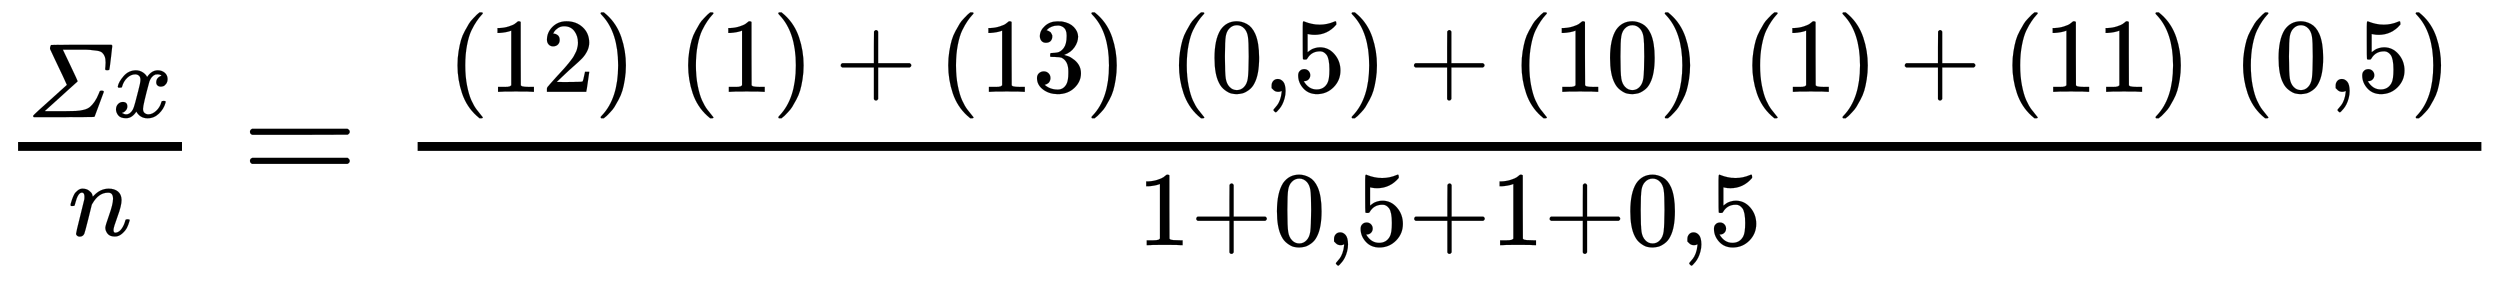
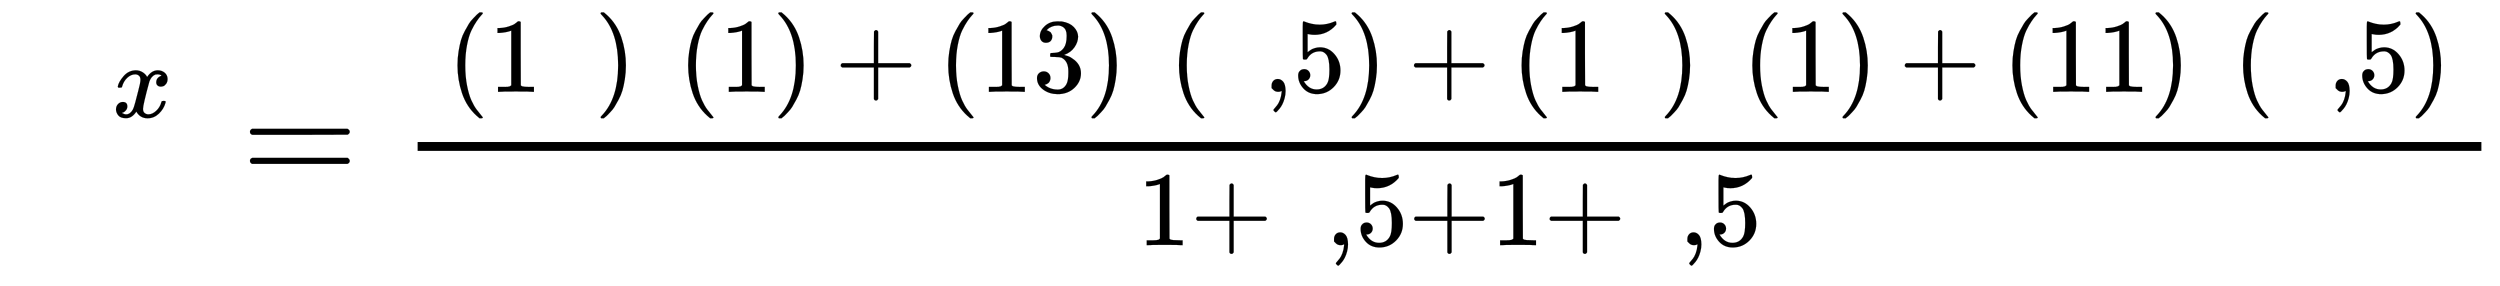
<svg xmlns="http://www.w3.org/2000/svg" xmlns:xlink="http://www.w3.org/1999/xlink" role="img" aria-hidden="true" style="vertical-align: -1.12ex;font-size: 10pt;font-family: Verdana;color: #000000;" viewBox="0 -871.2 11849.5 1356" focusable="false" width="27.521ex" height="3.149ex">
  <defs id="MathJax_SVG_glyphs">
-     <path id="MJMATHI-3A3" stroke-width="1" d="M 65 0 Q 58 4 58 11 Q 58 16 114 67 Q 173 119 222 164 L 377 304 Q 378 305 340 386 T 261 552 T 218 644 Q 217 648 219 660 Q 224 678 228 681 Q 231 683 515 683 H 799 Q 804 678 806 674 Q 806 667 793 559 T 778 448 Q 774 443 759 443 Q 747 443 743 445 T 739 456 Q 739 458 741 477 T 743 516 Q 743 552 734 574 T 710 609 T 663 627 T 596 635 T 502 637 Q 480 637 469 637 H 339 Q 344 627 411 486 T 478 341 V 339 Q 477 337 477 336 L 457 318 Q 437 300 398 265 T 322 196 L 168 57 Q 167 56 188 56 T 258 56 H 359 Q 426 56 463 58 T 537 69 T 596 97 T 639 146 T 680 225 Q 686 243 689 246 T 702 250 H 705 Q 726 250 726 239 Q 726 238 683 123 T 639 5 Q 637 1 610 1 Q 577 0 348 0 H 65 Z" />
    <path id="MJMATHI-78" stroke-width="1" d="M 52 289 Q 59 331 106 386 T 222 442 Q 257 442 286 424 T 329 379 Q 371 442 430 442 Q 467 442 494 420 T 522 361 Q 522 332 508 314 T 481 292 T 458 288 Q 439 288 427 299 T 415 328 Q 415 374 465 391 Q 454 404 425 404 Q 412 404 406 402 Q 368 386 350 336 Q 290 115 290 78 Q 290 50 306 38 T 341 26 Q 378 26 414 59 T 463 140 Q 466 150 469 151 T 485 153 H 489 Q 504 153 504 145 Q 504 144 502 134 Q 486 77 440 33 T 333 -11 Q 263 -11 227 52 Q 186 -10 133 -10 H 127 Q 78 -10 57 16 T 35 71 Q 35 103 54 123 T 99 143 Q 142 143 142 101 Q 142 81 130 66 T 107 46 T 94 41 L 91 40 Q 91 39 97 36 T 113 29 T 132 26 Q 168 26 194 71 Q 203 87 217 139 T 245 247 T 261 313 Q 266 340 266 352 Q 266 380 251 392 T 217 404 Q 177 404 142 372 T 93 290 Q 91 281 88 280 T 72 278 H 58 Q 52 284 52 289 Z" />
-     <path id="MJMATHI-6E" stroke-width="1" d="M 21 287 Q 22 293 24 303 T 36 341 T 56 388 T 89 425 T 135 442 Q 171 442 195 424 T 225 390 T 231 369 Q 231 367 232 367 L 243 378 Q 304 442 382 442 Q 436 442 469 415 T 503 336 T 465 179 T 427 52 Q 427 26 444 26 Q 450 26 453 27 Q 482 32 505 65 T 540 145 Q 542 153 560 153 Q 580 153 580 145 Q 580 144 576 130 Q 568 101 554 73 T 508 17 T 439 -10 Q 392 -10 371 17 T 350 73 Q 350 92 386 193 T 423 345 Q 423 404 379 404 H 374 Q 288 404 229 303 L 222 291 L 189 157 Q 156 26 151 16 Q 138 -11 108 -11 Q 95 -11 87 -5 T 76 7 T 74 17 Q 74 30 112 180 T 152 343 Q 153 348 153 366 Q 153 405 129 405 Q 91 405 66 305 Q 60 285 60 284 Q 58 278 41 278 H 27 Q 21 284 21 287 Z" />
    <path id="MJMAIN-3D" stroke-width="1" d="M 56 347 Q 56 360 70 367 H 707 Q 722 359 722 347 Q 722 336 708 328 L 390 327 H 72 Q 56 332 56 347 Z M 56 153 Q 56 168 72 173 H 708 Q 722 163 722 153 Q 722 140 707 133 H 70 Q 56 140 56 153 Z" />
    <path id="MJMAIN-28" stroke-width="1" d="M 94 250 Q 94 319 104 381 T 127 488 T 164 576 T 202 643 T 244 695 T 277 729 T 302 750 H 315 H 319 Q 333 750 333 741 Q 333 738 316 720 T 275 667 T 226 581 T 184 443 T 167 250 T 184 58 T 225 -81 T 274 -167 T 316 -220 T 333 -241 Q 333 -250 318 -250 H 315 H 302 L 274 -226 Q 180 -141 137 -14 T 94 250 Z" />
    <path id="MJMAIN-31" stroke-width="1" d="M 213 578 L 200 573 Q 186 568 160 563 T 102 556 H 83 V 602 H 102 Q 149 604 189 617 T 245 641 T 273 663 Q 275 666 285 666 Q 294 666 302 660 V 361 L 303 61 Q 310 54 315 52 T 339 48 T 401 46 H 427 V 0 H 416 Q 395 3 257 3 Q 121 3 100 0 H 88 V 46 H 114 Q 136 46 152 46 T 177 47 T 193 50 T 201 52 T 207 57 T 213 61 V 578 Z" />
-     <path id="MJMAIN-32" stroke-width="1" d="M 109 429 Q 82 429 66 447 T 50 491 Q 50 562 103 614 T 235 666 Q 326 666 387 610 T 449 465 Q 449 422 429 383 T 381 315 T 301 241 Q 265 210 201 149 L 142 93 L 218 92 Q 375 92 385 97 Q 392 99 409 186 V 189 H 449 V 186 Q 448 183 436 95 T 421 3 V 0 H 50 V 19 V 31 Q 50 38 56 46 T 86 81 Q 115 113 136 137 Q 145 147 170 174 T 204 211 T 233 244 T 261 278 T 284 308 T 305 340 T 320 369 T 333 401 T 340 431 T 343 464 Q 343 527 309 573 T 212 619 Q 179 619 154 602 T 119 569 T 109 550 Q 109 549 114 549 Q 132 549 151 535 T 170 489 Q 170 464 154 447 T 109 429 Z" />
    <path id="MJMAIN-29" stroke-width="1" d="M 60 749 L 64 750 Q 69 750 74 750 H 86 L 114 726 Q 208 641 251 514 T 294 250 Q 294 182 284 119 T 261 12 T 224 -76 T 186 -143 T 145 -194 T 113 -227 T 90 -246 Q 87 -249 86 -250 H 74 Q 66 -250 63 -250 T 58 -247 T 55 -238 Q 56 -237 66 -225 Q 221 -64 221 250 T 66 725 Q 56 737 55 738 Q 55 746 60 749 Z" />
    <path id="MJMAIN-2B" stroke-width="1" d="M 56 237 T 56 250 T 70 270 H 369 V 420 L 370 570 Q 380 583 389 583 Q 402 583 409 568 V 270 H 707 Q 722 262 722 250 T 707 230 H 409 V -68 Q 401 -82 391 -82 H 389 H 387 Q 375 -82 369 -68 V 230 H 70 Q 56 237 56 250 Z" />
    <path id="MJMAIN-33" stroke-width="1" d="M 127 463 Q 100 463 85 480 T 69 524 Q 69 579 117 622 T 233 665 Q 268 665 277 664 Q 351 652 390 611 T 430 522 Q 430 470 396 421 T 302 350 L 299 348 Q 299 347 308 345 T 337 336 T 375 315 Q 457 262 457 175 Q 457 96 395 37 T 238 -22 Q 158 -22 100 21 T 42 130 Q 42 158 60 175 T 105 193 Q 133 193 151 175 T 169 130 Q 169 119 166 110 T 159 94 T 148 82 T 136 74 T 126 70 T 118 67 L 114 66 Q 165 21 238 21 Q 293 21 321 74 Q 338 107 338 175 V 195 Q 338 290 274 322 Q 259 328 213 329 L 171 330 L 168 332 Q 166 335 166 348 Q 166 366 174 366 Q 202 366 232 371 Q 266 376 294 413 T 322 525 V 533 Q 322 590 287 612 Q 265 626 240 626 Q 208 626 181 615 T 143 592 T 132 580 H 135 Q 138 579 143 578 T 153 573 T 165 566 T 175 555 T 183 540 T 186 520 Q 186 498 172 481 T 127 463 Z" />
-     <path id="MJMAIN-30" stroke-width="1" d="M 96 585 Q 152 666 249 666 Q 297 666 345 640 T 423 548 Q 460 465 460 320 Q 460 165 417 83 Q 397 41 362 16 T 301 -15 T 250 -22 Q 224 -22 198 -16 T 137 16 T 82 83 Q 39 165 39 320 Q 39 494 96 585 Z M 321 597 Q 291 629 250 629 Q 208 629 178 597 Q 153 571 145 525 T 137 333 Q 137 175 145 125 T 181 46 Q 209 16 250 16 Q 290 16 318 46 Q 347 76 354 130 T 362 333 Q 362 478 354 524 T 321 597 Z" />
    <path id="MJMAIN-2C" stroke-width="1" d="M 78 35 T 78 60 T 94 103 T 137 121 Q 165 121 187 96 T 210 8 Q 210 -27 201 -60 T 180 -117 T 154 -158 T 130 -185 T 117 -194 Q 113 -194 104 -185 T 95 -172 Q 95 -168 106 -156 T 131 -126 T 157 -76 T 173 -3 V 9 L 172 8 Q 170 7 167 6 T 161 3 T 152 1 T 140 0 Q 113 0 96 17 Z" />
    <path id="MJMAIN-35" stroke-width="1" d="M 164 157 Q 164 133 148 117 T 109 101 H 102 Q 148 22 224 22 Q 294 22 326 82 Q 345 115 345 210 Q 345 313 318 349 Q 292 382 260 382 H 254 Q 176 382 136 314 Q 132 307 129 306 T 114 304 Q 97 304 95 310 Q 93 314 93 485 V 614 Q 93 664 98 664 Q 100 666 102 666 Q 103 666 123 658 T 178 642 T 253 634 Q 324 634 389 662 Q 397 666 402 666 Q 410 666 410 648 V 635 Q 328 538 205 538 Q 174 538 149 544 L 139 546 V 374 Q 158 388 169 396 T 205 412 T 256 420 Q 337 420 393 355 T 449 201 Q 449 109 385 44 T 229 -22 Q 148 -22 99 32 T 50 154 Q 50 178 61 192 T 84 210 T 107 214 Q 132 214 148 197 T 164 157 Z" />
  </defs>
  <g fill="currentColor" stroke="currentColor" stroke-width="0" transform="matrix(1 0 0 -1 0 0)">
    <g transform="translate(85)">
-       <rect stroke="none" x="0" y="156" width="777" height="42" />
      <g transform="translate(42 316)">
        <use transform="scale(0.502)" x="0" y="0" xlink:href="#MJMATHI-3A3" />
        <use transform="scale(0.502)" x="806" y="0" xlink:href="#MJMATHI-78" />
      </g>
      <use transform="scale(0.502)" x="474" y="-488" xlink:href="#MJMATHI-6E" />
    </g>
    <use transform="scale(0.71)" x="1612" y="0" xlink:href="#MJMAIN-3D" />
    <g transform="translate(1697)">
      <g transform="translate(282)">
        <rect stroke="none" x="0" y="156" width="9783" height="42" />
        <g transform="translate(42 436)">
          <use transform="scale(0.502)" x="199" y="0" xlink:href="#MJMAIN-28" />
          <g transform="translate(295)">
            <use transform="scale(0.502)" xlink:href="#MJMAIN-31" />
            <use transform="scale(0.502)" x="500" y="0" xlink:href="#MJMAIN-32" />
          </g>
          <use transform="scale(0.502)" x="1589" y="0" xlink:href="#MJMAIN-29" />
          <use transform="scale(0.502)" x="2377" y="0" xlink:href="#MJMAIN-28" />
          <use transform="scale(0.502)" x="2767" y="0" xlink:href="#MJMAIN-31" />
          <use transform="scale(0.502)" x="3267" y="0" xlink:href="#MJMAIN-29" />
          <use transform="scale(0.502)" x="3856" y="0" xlink:href="#MJMAIN-2B" />
          <use transform="scale(0.502)" x="4833" y="0" xlink:href="#MJMAIN-28" />
          <g transform="translate(2622)">
            <use transform="scale(0.502)" xlink:href="#MJMAIN-31" />
            <use transform="scale(0.502)" x="500" y="0" xlink:href="#MJMAIN-33" />
          </g>
          <use transform="scale(0.502)" x="6224" y="0" xlink:href="#MJMAIN-29" />
          <use transform="scale(0.502)" x="7012" y="0" xlink:href="#MJMAIN-28" />
          <g transform="translate(3716)">
            <use transform="scale(0.502)" xlink:href="#MJMAIN-30" />
            <use transform="scale(0.502)" x="500" y="0" xlink:href="#MJMAIN-2C" />
            <use transform="scale(0.502)" x="779" y="0" xlink:href="#MJMAIN-35" />
          </g>
          <use transform="scale(0.502)" x="8681" y="0" xlink:href="#MJMAIN-29" />
          <use transform="scale(0.502)" x="9269" y="0" xlink:href="#MJMAIN-2B" />
          <use transform="scale(0.502)" x="10247" y="0" xlink:href="#MJMAIN-28" />
          <g transform="translate(5340)">
            <use transform="scale(0.502)" xlink:href="#MJMAIN-31" />
            <use transform="scale(0.502)" x="500" y="0" xlink:href="#MJMAIN-30" />
          </g>
          <use transform="scale(0.502)" x="11638" y="0" xlink:href="#MJMAIN-29" />
          <use transform="scale(0.502)" x="12426" y="0" xlink:href="#MJMAIN-28" />
          <use transform="scale(0.502)" x="12815" y="0" xlink:href="#MJMAIN-31" />
          <use transform="scale(0.502)" x="13316" y="0" xlink:href="#MJMAIN-29" />
          <use transform="scale(0.502)" x="13904" y="0" xlink:href="#MJMAIN-2B" />
          <use transform="scale(0.502)" x="14882" y="0" xlink:href="#MJMAIN-28" />
          <g transform="translate(7667)">
            <use transform="scale(0.502)" xlink:href="#MJMAIN-31" />
            <use transform="scale(0.502)" x="500" y="0" xlink:href="#MJMAIN-31" />
          </g>
          <use transform="scale(0.502)" x="16272" y="0" xlink:href="#MJMAIN-29" />
          <use transform="scale(0.502)" x="17060" y="0" xlink:href="#MJMAIN-28" />
          <g transform="translate(8760)">
            <use transform="scale(0.502)" xlink:href="#MJMAIN-30" />
            <use transform="scale(0.502)" x="500" y="0" xlink:href="#MJMAIN-2C" />
            <use transform="scale(0.502)" x="779" y="0" xlink:href="#MJMAIN-35" />
          </g>
          <use transform="scale(0.502)" x="18729" y="0" xlink:href="#MJMAIN-29" />
        </g>
        <g transform="translate(3412 -291)">
          <use transform="scale(0.502)" x="0" y="0" xlink:href="#MJMAIN-31" />
          <use transform="scale(0.502)" x="500" y="0" xlink:href="#MJMAIN-2B" />
          <g transform="translate(642)">
            <use transform="scale(0.502)" xlink:href="#MJMAIN-30" />
            <use transform="scale(0.502)" x="500" y="0" xlink:href="#MJMAIN-2C" />
            <use transform="scale(0.502)" x="779" y="0" xlink:href="#MJMAIN-35" />
          </g>
          <use transform="scale(0.502)" x="2558" y="0" xlink:href="#MJMAIN-2B" />
          <use transform="scale(0.502)" x="3337" y="0" xlink:href="#MJMAIN-31" />
          <use transform="scale(0.502)" x="3837" y="0" xlink:href="#MJMAIN-2B" />
          <g transform="translate(2317)">
            <use transform="scale(0.502)" xlink:href="#MJMAIN-30" />
            <use transform="scale(0.502)" x="500" y="0" xlink:href="#MJMAIN-2C" />
            <use transform="scale(0.502)" x="779" y="0" xlink:href="#MJMAIN-35" />
          </g>
        </g>
      </g>
    </g>
  </g>
</svg>